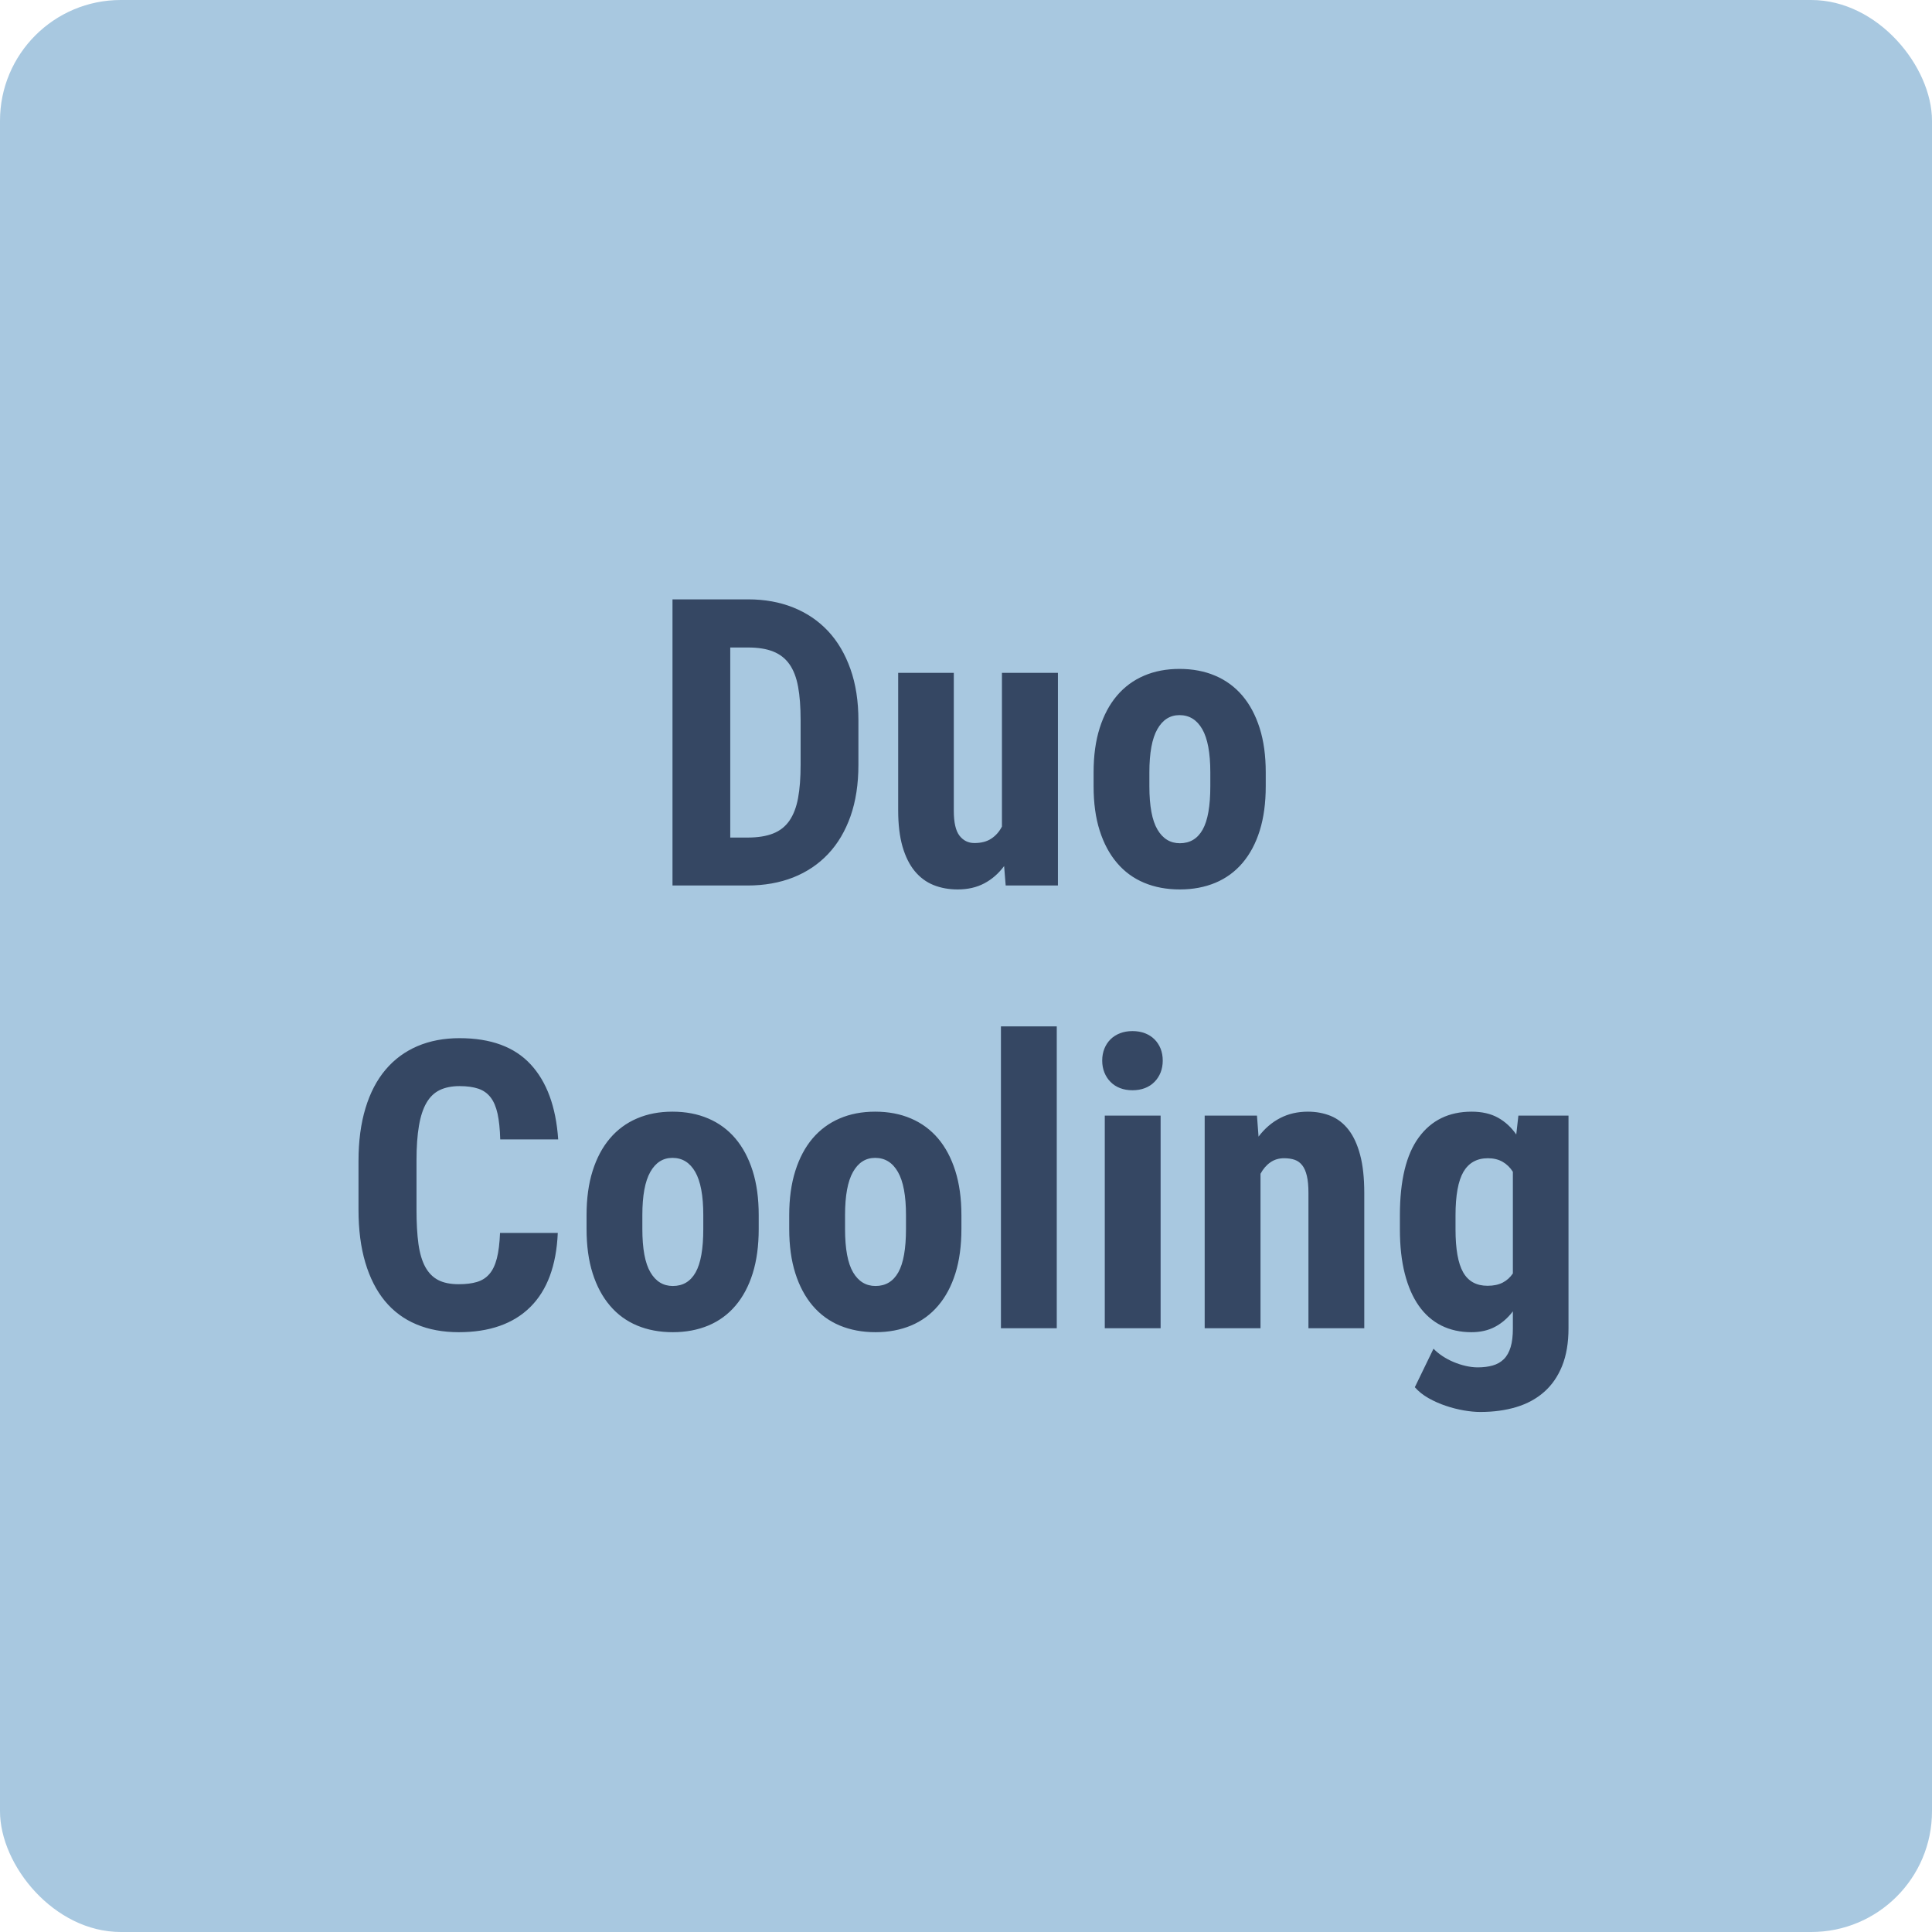
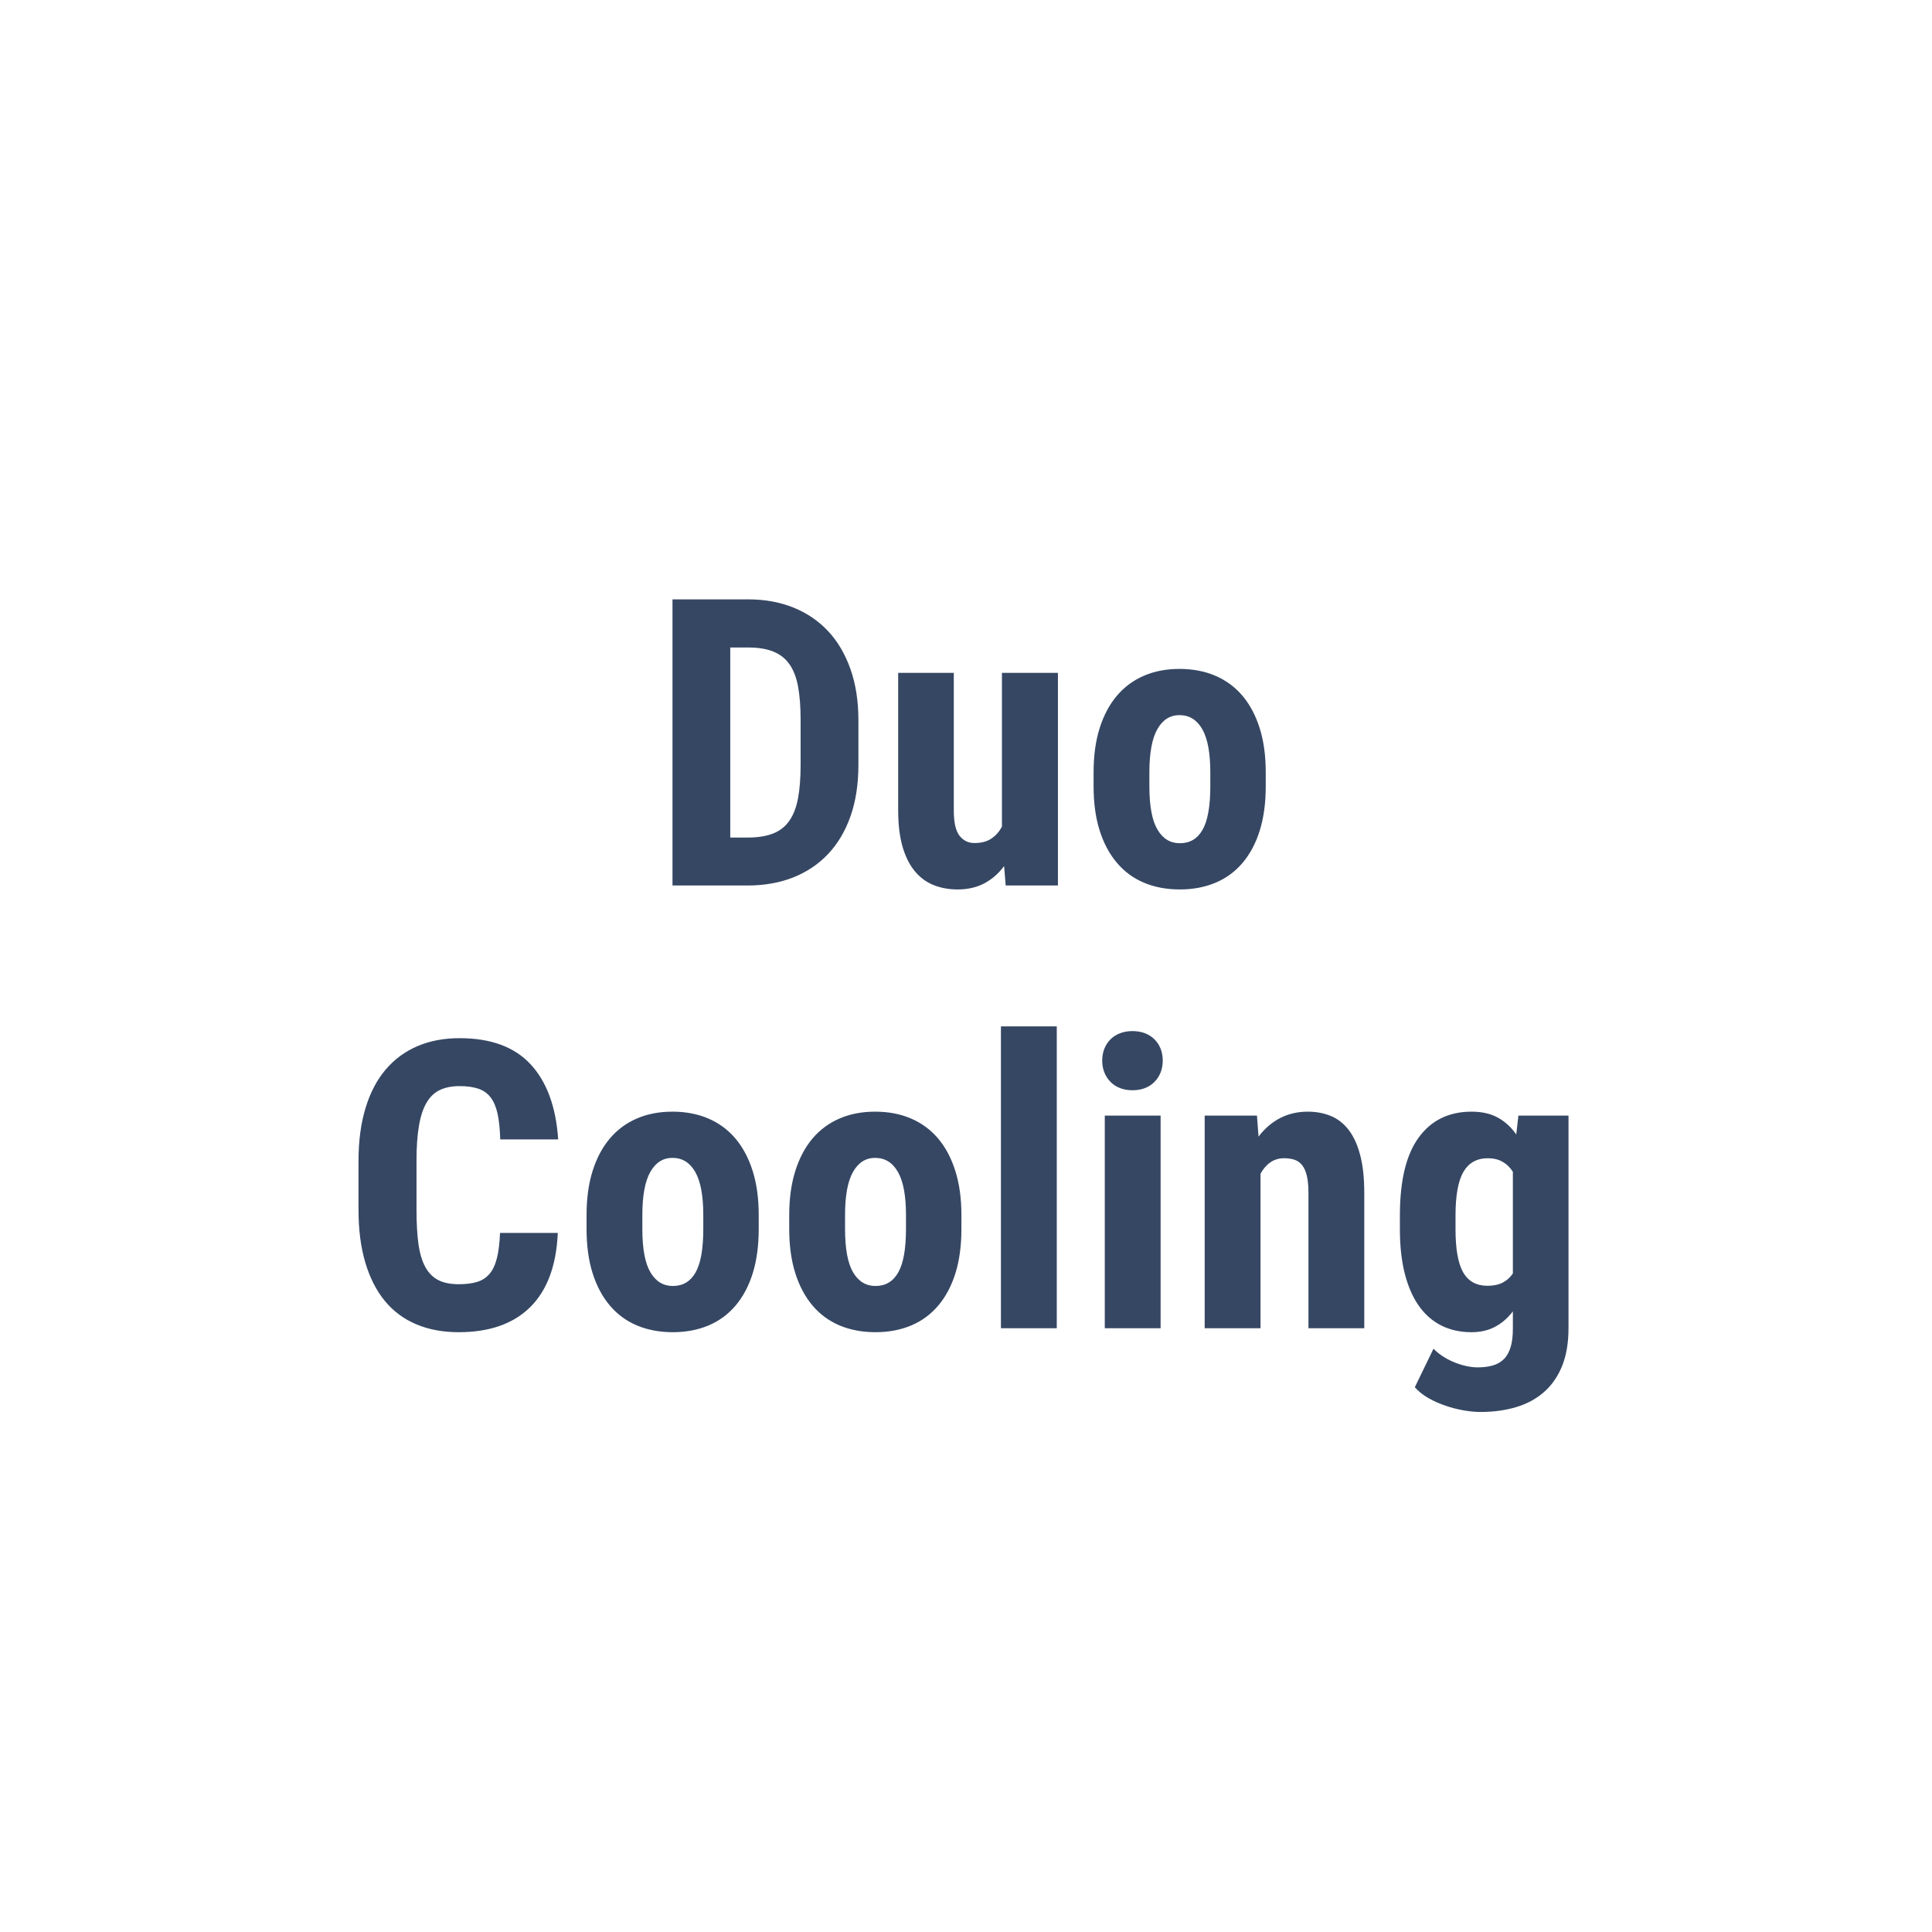
<svg xmlns="http://www.w3.org/2000/svg" width="48" height="48" viewBox="0 0 48 48">
  <g fill="none" fill-rule="evenodd">
-     <rect width="48" height="48" fill="#A8C8E0" rx="3" />
    <path fill="#354763" fill-rule="nonzero" d="M16.708,22 L16.708,14.891 L18.588,14.891 C18.998,14.891 19.371,14.958 19.708,15.093 C20.045,15.228 20.333,15.424 20.573,15.679 C20.812,15.935 20.997,16.249 21.129,16.622 C21.261,16.994 21.327,17.42 21.327,17.898 L21.327,19.002 C21.327,19.48 21.262,19.905 21.132,20.276 C21.001,20.647 20.816,20.961 20.575,21.216 C20.334,21.472 20.044,21.666 19.706,21.8 C19.367,21.933 18.99,22 18.573,22 L16.708,22 Z M18.143,16.087 L18.143,20.809 L18.573,20.809 C18.827,20.809 19.039,20.775 19.208,20.708 C19.377,20.642 19.512,20.535 19.613,20.389 C19.714,20.242 19.786,20.055 19.828,19.827 C19.87,19.599 19.891,19.324 19.891,19.002 L19.891,17.889 C19.891,17.563 19.87,17.286 19.828,17.059 C19.786,16.831 19.714,16.645 19.613,16.502 C19.512,16.359 19.378,16.254 19.21,16.187 C19.043,16.12 18.835,16.087 18.588,16.087 L18.143,16.087 Z M24.947,21.517 C24.81,21.702 24.646,21.845 24.456,21.946 C24.265,22.047 24.045,22.098 23.794,22.098 C23.573,22.098 23.372,22.061 23.191,21.988 C23.011,21.915 22.855,21.799 22.725,21.641 C22.595,21.483 22.494,21.28 22.422,21.031 C22.351,20.782 22.315,20.483 22.315,20.135 L22.315,16.717 L23.697,16.717 L23.697,20.145 C23.697,20.434 23.744,20.64 23.838,20.762 C23.933,20.884 24.056,20.945 24.209,20.945 C24.379,20.945 24.519,20.909 24.629,20.835 C24.74,20.762 24.828,20.662 24.893,20.535 L24.893,16.717 L26.284,16.717 L26.284,22 L24.986,22 L24.947,21.517 Z M27.17,19.188 C27.17,18.774 27.22,18.408 27.321,18.089 C27.422,17.77 27.565,17.501 27.751,17.283 C27.936,17.065 28.16,16.9 28.422,16.788 C28.684,16.675 28.978,16.619 29.303,16.619 C29.632,16.619 29.928,16.675 30.192,16.788 C30.456,16.9 30.68,17.065 30.866,17.283 C31.051,17.501 31.195,17.77 31.296,18.089 C31.397,18.408 31.447,18.774 31.447,19.188 L31.447,19.534 C31.447,19.951 31.397,20.318 31.298,20.635 C31.199,20.953 31.056,21.22 30.871,21.438 C30.685,21.657 30.461,21.821 30.197,21.932 C29.933,22.042 29.639,22.098 29.313,22.098 C28.984,22.098 28.688,22.042 28.425,21.932 C28.161,21.821 27.936,21.657 27.751,21.438 C27.565,21.22 27.422,20.953 27.321,20.635 C27.22,20.318 27.17,19.951 27.17,19.534 L27.17,19.188 Z M28.556,19.534 C28.556,20.026 28.623,20.385 28.757,20.611 C28.89,20.837 29.076,20.95 29.313,20.95 C29.564,20.95 29.753,20.837 29.88,20.611 C30.007,20.385 30.07,20.026 30.07,19.534 L30.07,19.188 C30.07,18.706 30.003,18.348 29.87,18.116 C29.736,17.883 29.548,17.767 29.303,17.767 C29.069,17.767 28.886,17.883 28.754,18.116 C28.622,18.348 28.556,18.706 28.556,19.188 L28.556,19.534 Z M13.858,30.632 C13.823,31.442 13.595,32.056 13.175,32.473 C12.755,32.889 12.162,33.098 11.397,33.098 C11.004,33.098 10.652,33.033 10.343,32.902 C10.033,32.772 9.773,32.578 9.561,32.321 C9.35,32.064 9.188,31.746 9.076,31.367 C8.963,30.987 8.907,30.55 8.907,30.056 L8.907,28.845 C8.907,28.35 8.965,27.912 9.081,27.531 C9.196,27.15 9.363,26.831 9.581,26.574 C9.799,26.317 10.063,26.123 10.372,25.991 C10.681,25.859 11.03,25.793 11.417,25.793 C12.192,25.793 12.78,26.009 13.182,26.442 C13.584,26.875 13.813,27.497 13.868,28.308 L12.428,28.308 C12.421,28.054 12.399,27.841 12.362,27.67 C12.324,27.5 12.267,27.364 12.188,27.263 C12.11,27.162 12.009,27.09 11.883,27.048 C11.758,27.006 11.603,26.984 11.417,26.984 C11.225,26.984 11.061,27.017 10.926,27.082 C10.791,27.147 10.681,27.252 10.597,27.397 C10.512,27.542 10.449,27.732 10.409,27.968 C10.368,28.204 10.348,28.493 10.348,28.835 L10.348,30.056 C10.348,30.388 10.364,30.671 10.396,30.905 C10.429,31.14 10.486,31.331 10.567,31.479 C10.649,31.627 10.756,31.735 10.89,31.804 C11.023,31.872 11.192,31.906 11.397,31.906 C11.573,31.906 11.724,31.888 11.849,31.85 C11.974,31.813 12.078,31.747 12.159,31.652 C12.241,31.558 12.302,31.428 12.345,31.262 C12.387,31.096 12.413,30.886 12.423,30.632 L13.858,30.632 Z M14.573,30.188 C14.573,29.774 14.623,29.408 14.724,29.089 C14.825,28.77 14.968,28.501 15.154,28.283 C15.339,28.065 15.563,27.9 15.825,27.788 C16.087,27.675 16.381,27.619 16.706,27.619 C17.035,27.619 17.331,27.675 17.595,27.788 C17.859,27.9 18.083,28.065 18.269,28.283 C18.454,28.501 18.598,28.77 18.699,29.089 C18.8,29.408 18.85,29.774 18.85,30.188 L18.85,30.534 C18.85,30.951 18.8,31.318 18.701,31.635 C18.602,31.953 18.459,32.22 18.274,32.438 C18.088,32.657 17.864,32.821 17.6,32.932 C17.336,33.042 17.042,33.098 16.716,33.098 C16.387,33.098 16.091,33.042 15.828,32.932 C15.564,32.821 15.339,32.657 15.154,32.438 C14.968,32.22 14.825,31.953 14.724,31.635 C14.623,31.318 14.573,30.951 14.573,30.534 L14.573,30.188 Z M15.959,30.534 C15.959,31.026 16.026,31.385 16.16,31.611 C16.293,31.837 16.479,31.95 16.716,31.95 C16.967,31.95 17.156,31.837 17.283,31.611 C17.41,31.385 17.473,31.026 17.473,30.534 L17.473,30.188 C17.473,29.706 17.406,29.348 17.273,29.116 C17.139,28.883 16.951,28.767 16.706,28.767 C16.472,28.767 16.289,28.883 16.157,29.116 C16.025,29.348 15.959,29.706 15.959,30.188 L15.959,30.534 Z M19.608,30.188 C19.608,29.774 19.659,29.408 19.76,29.089 C19.861,28.77 20.004,28.501 20.189,28.283 C20.375,28.065 20.599,27.9 20.861,27.788 C21.123,27.675 21.417,27.619 21.742,27.619 C22.071,27.619 22.367,27.675 22.631,27.788 C22.894,27.9 23.119,28.065 23.305,28.283 C23.49,28.501 23.633,28.77 23.734,29.089 C23.835,29.408 23.886,29.774 23.886,30.188 L23.886,30.534 C23.886,30.951 23.836,31.318 23.737,31.635 C23.637,31.953 23.495,32.22 23.309,32.438 C23.124,32.657 22.899,32.821 22.636,32.932 C22.372,33.042 22.077,33.098 21.752,33.098 C21.423,33.098 21.127,33.042 20.863,32.932 C20.599,32.821 20.375,32.657 20.189,32.438 C20.004,32.22 19.861,31.953 19.76,31.635 C19.659,31.318 19.608,30.951 19.608,30.534 L19.608,30.188 Z M20.995,30.534 C20.995,31.026 21.062,31.385 21.195,31.611 C21.329,31.837 21.514,31.95 21.752,31.95 C22.002,31.95 22.191,31.837 22.318,31.611 C22.445,31.385 22.509,31.026 22.509,30.534 L22.509,30.188 C22.509,29.706 22.442,29.348 22.308,29.116 C22.175,28.883 21.986,28.767 21.742,28.767 C21.508,28.767 21.325,28.883 21.193,29.116 C21.061,29.348 20.995,29.706 20.995,30.188 L20.995,30.534 Z M26.255,33 L24.868,33 L24.868,25.5 L26.255,25.5 L26.255,33 Z M28.835,33 L27.448,33 L27.448,27.717 L28.835,27.717 L28.835,33 Z M27.384,26.35 C27.384,26.242 27.402,26.144 27.438,26.054 C27.474,25.965 27.524,25.887 27.59,25.822 C27.655,25.757 27.734,25.707 27.826,25.671 C27.919,25.635 28.023,25.617 28.136,25.617 C28.25,25.617 28.354,25.635 28.447,25.671 C28.539,25.707 28.618,25.757 28.683,25.822 C28.748,25.887 28.799,25.965 28.835,26.054 C28.87,26.144 28.888,26.242 28.888,26.35 C28.888,26.457 28.87,26.556 28.835,26.645 C28.799,26.735 28.748,26.813 28.683,26.879 C28.618,26.946 28.539,26.997 28.447,27.033 C28.354,27.069 28.25,27.087 28.136,27.087 C28.023,27.087 27.919,27.069 27.826,27.033 C27.734,26.997 27.655,26.946 27.59,26.879 C27.524,26.813 27.474,26.735 27.438,26.645 C27.402,26.556 27.384,26.457 27.384,26.35 Z M31.229,27.717 L31.268,28.239 C31.421,28.037 31.6,27.884 31.805,27.778 C32.01,27.672 32.239,27.619 32.493,27.619 C32.698,27.619 32.887,27.654 33.06,27.724 C33.232,27.794 33.38,27.909 33.504,28.068 C33.628,28.228 33.724,28.436 33.792,28.693 C33.861,28.951 33.895,29.266 33.895,29.641 L33.895,33 L32.508,33 L32.508,29.636 C32.508,29.466 32.495,29.326 32.469,29.216 C32.443,29.105 32.405,29.017 32.354,28.952 C32.304,28.887 32.241,28.841 32.166,28.815 C32.091,28.789 32.003,28.776 31.902,28.776 C31.772,28.776 31.658,28.811 31.561,28.879 C31.463,28.947 31.382,29.042 31.317,29.162 L31.317,33 L29.93,33 L29.93,27.717 L31.229,27.717 Z M34.78,30.197 C34.78,29.331 34.936,28.685 35.249,28.259 C35.561,27.832 35.999,27.619 36.562,27.619 C36.819,27.619 37.037,27.669 37.216,27.768 C37.395,27.867 37.547,28.007 37.671,28.186 L37.724,27.717 L38.969,27.717 L38.969,33 C38.969,33.361 38.916,33.673 38.811,33.935 C38.705,34.197 38.556,34.413 38.364,34.582 C38.172,34.751 37.942,34.877 37.673,34.958 C37.404,35.039 37.106,35.08 36.777,35.08 C36.653,35.08 36.517,35.067 36.367,35.041 C36.217,35.015 36.067,34.977 35.918,34.926 C35.768,34.876 35.625,34.812 35.49,34.736 C35.355,34.659 35.242,34.569 35.151,34.465 L35.615,33.508 C35.677,33.573 35.751,33.634 35.837,33.691 C35.923,33.748 36.014,33.797 36.11,33.837 C36.206,33.878 36.307,33.911 36.411,33.935 C36.515,33.959 36.616,33.972 36.713,33.972 C36.853,33.972 36.978,33.956 37.087,33.925 C37.196,33.894 37.288,33.841 37.363,33.767 C37.438,33.692 37.494,33.592 37.531,33.469 C37.569,33.345 37.587,33.19 37.587,33.005 L37.587,32.58 C37.461,32.746 37.313,32.874 37.146,32.963 C36.978,33.053 36.782,33.098 36.557,33.098 C36.277,33.098 36.027,33.042 35.808,32.932 C35.588,32.821 35.402,32.658 35.251,32.443 C35.1,32.229 34.983,31.962 34.902,31.645 C34.821,31.328 34.78,30.961 34.78,30.544 L34.78,30.197 Z M36.162,30.544 C36.162,31.032 36.225,31.388 36.352,31.611 C36.479,31.834 36.681,31.945 36.958,31.945 C37.107,31.945 37.233,31.918 37.336,31.865 C37.439,31.811 37.522,31.735 37.587,31.638 L37.587,29.113 C37.519,29.006 37.434,28.923 37.331,28.864 C37.229,28.806 37.107,28.776 36.967,28.776 C36.694,28.776 36.491,28.889 36.359,29.113 C36.228,29.338 36.162,29.699 36.162,30.197 L36.162,30.544 Z" />
  </g>
</svg>